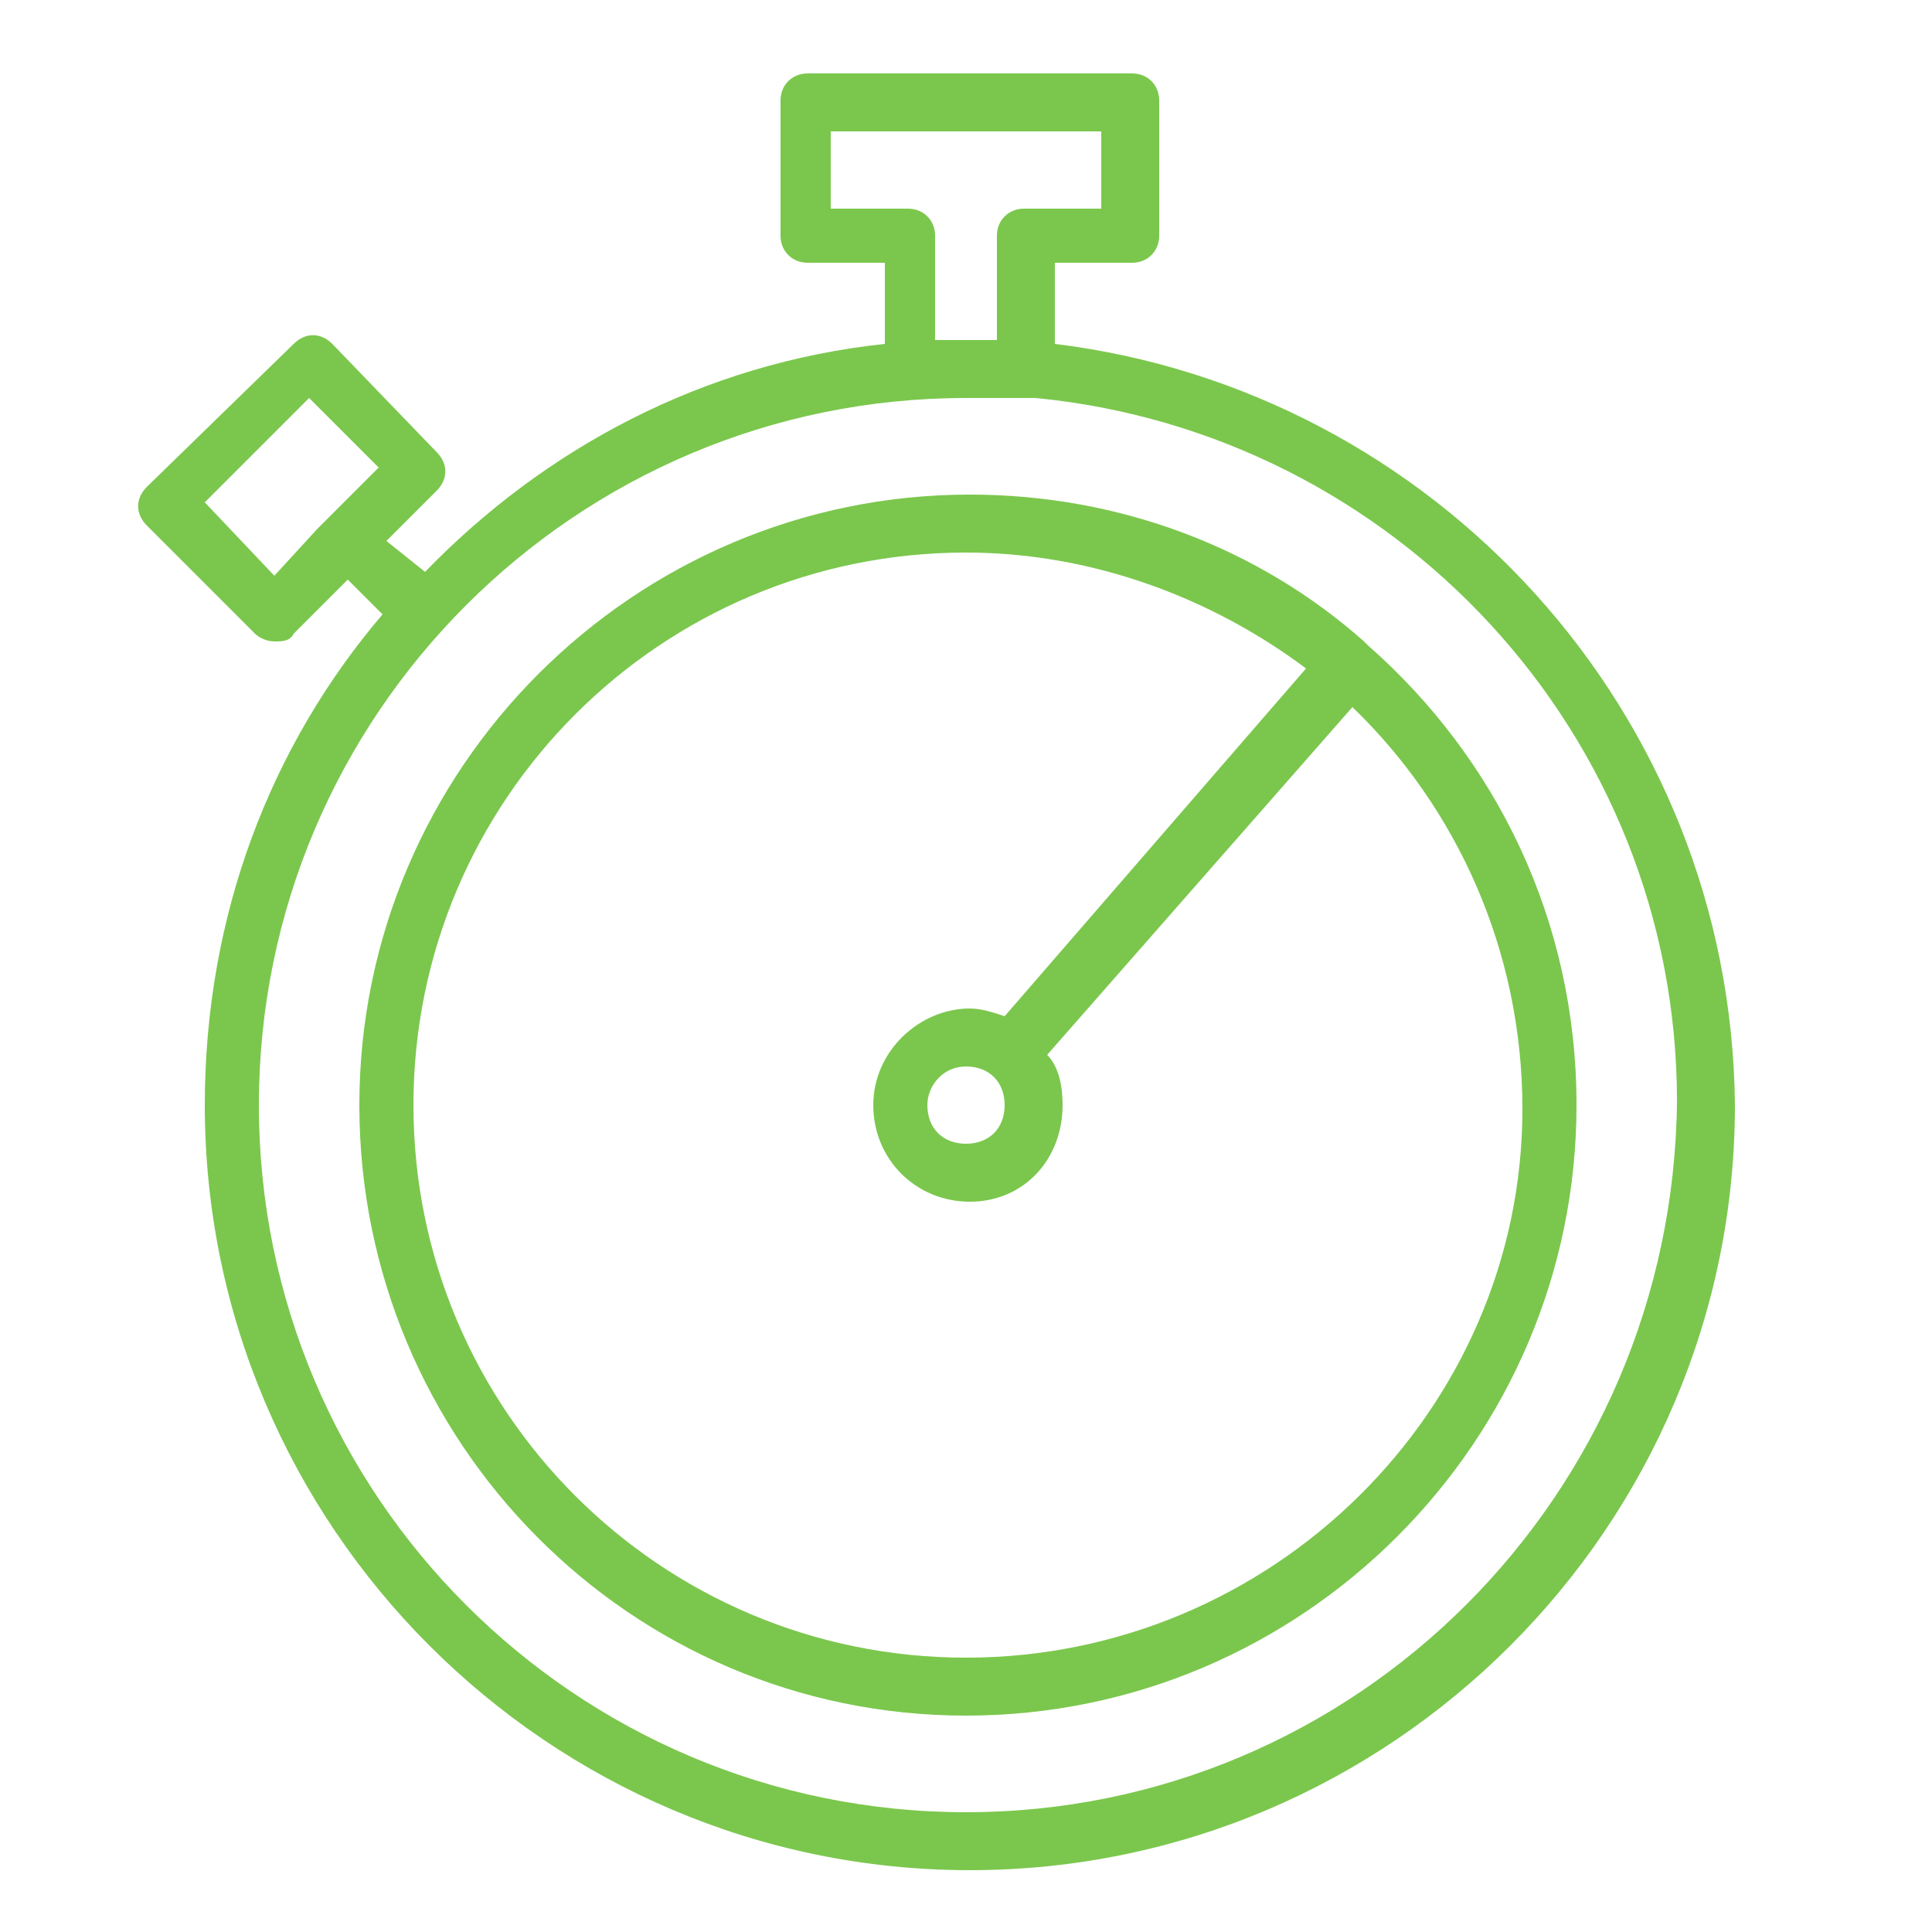
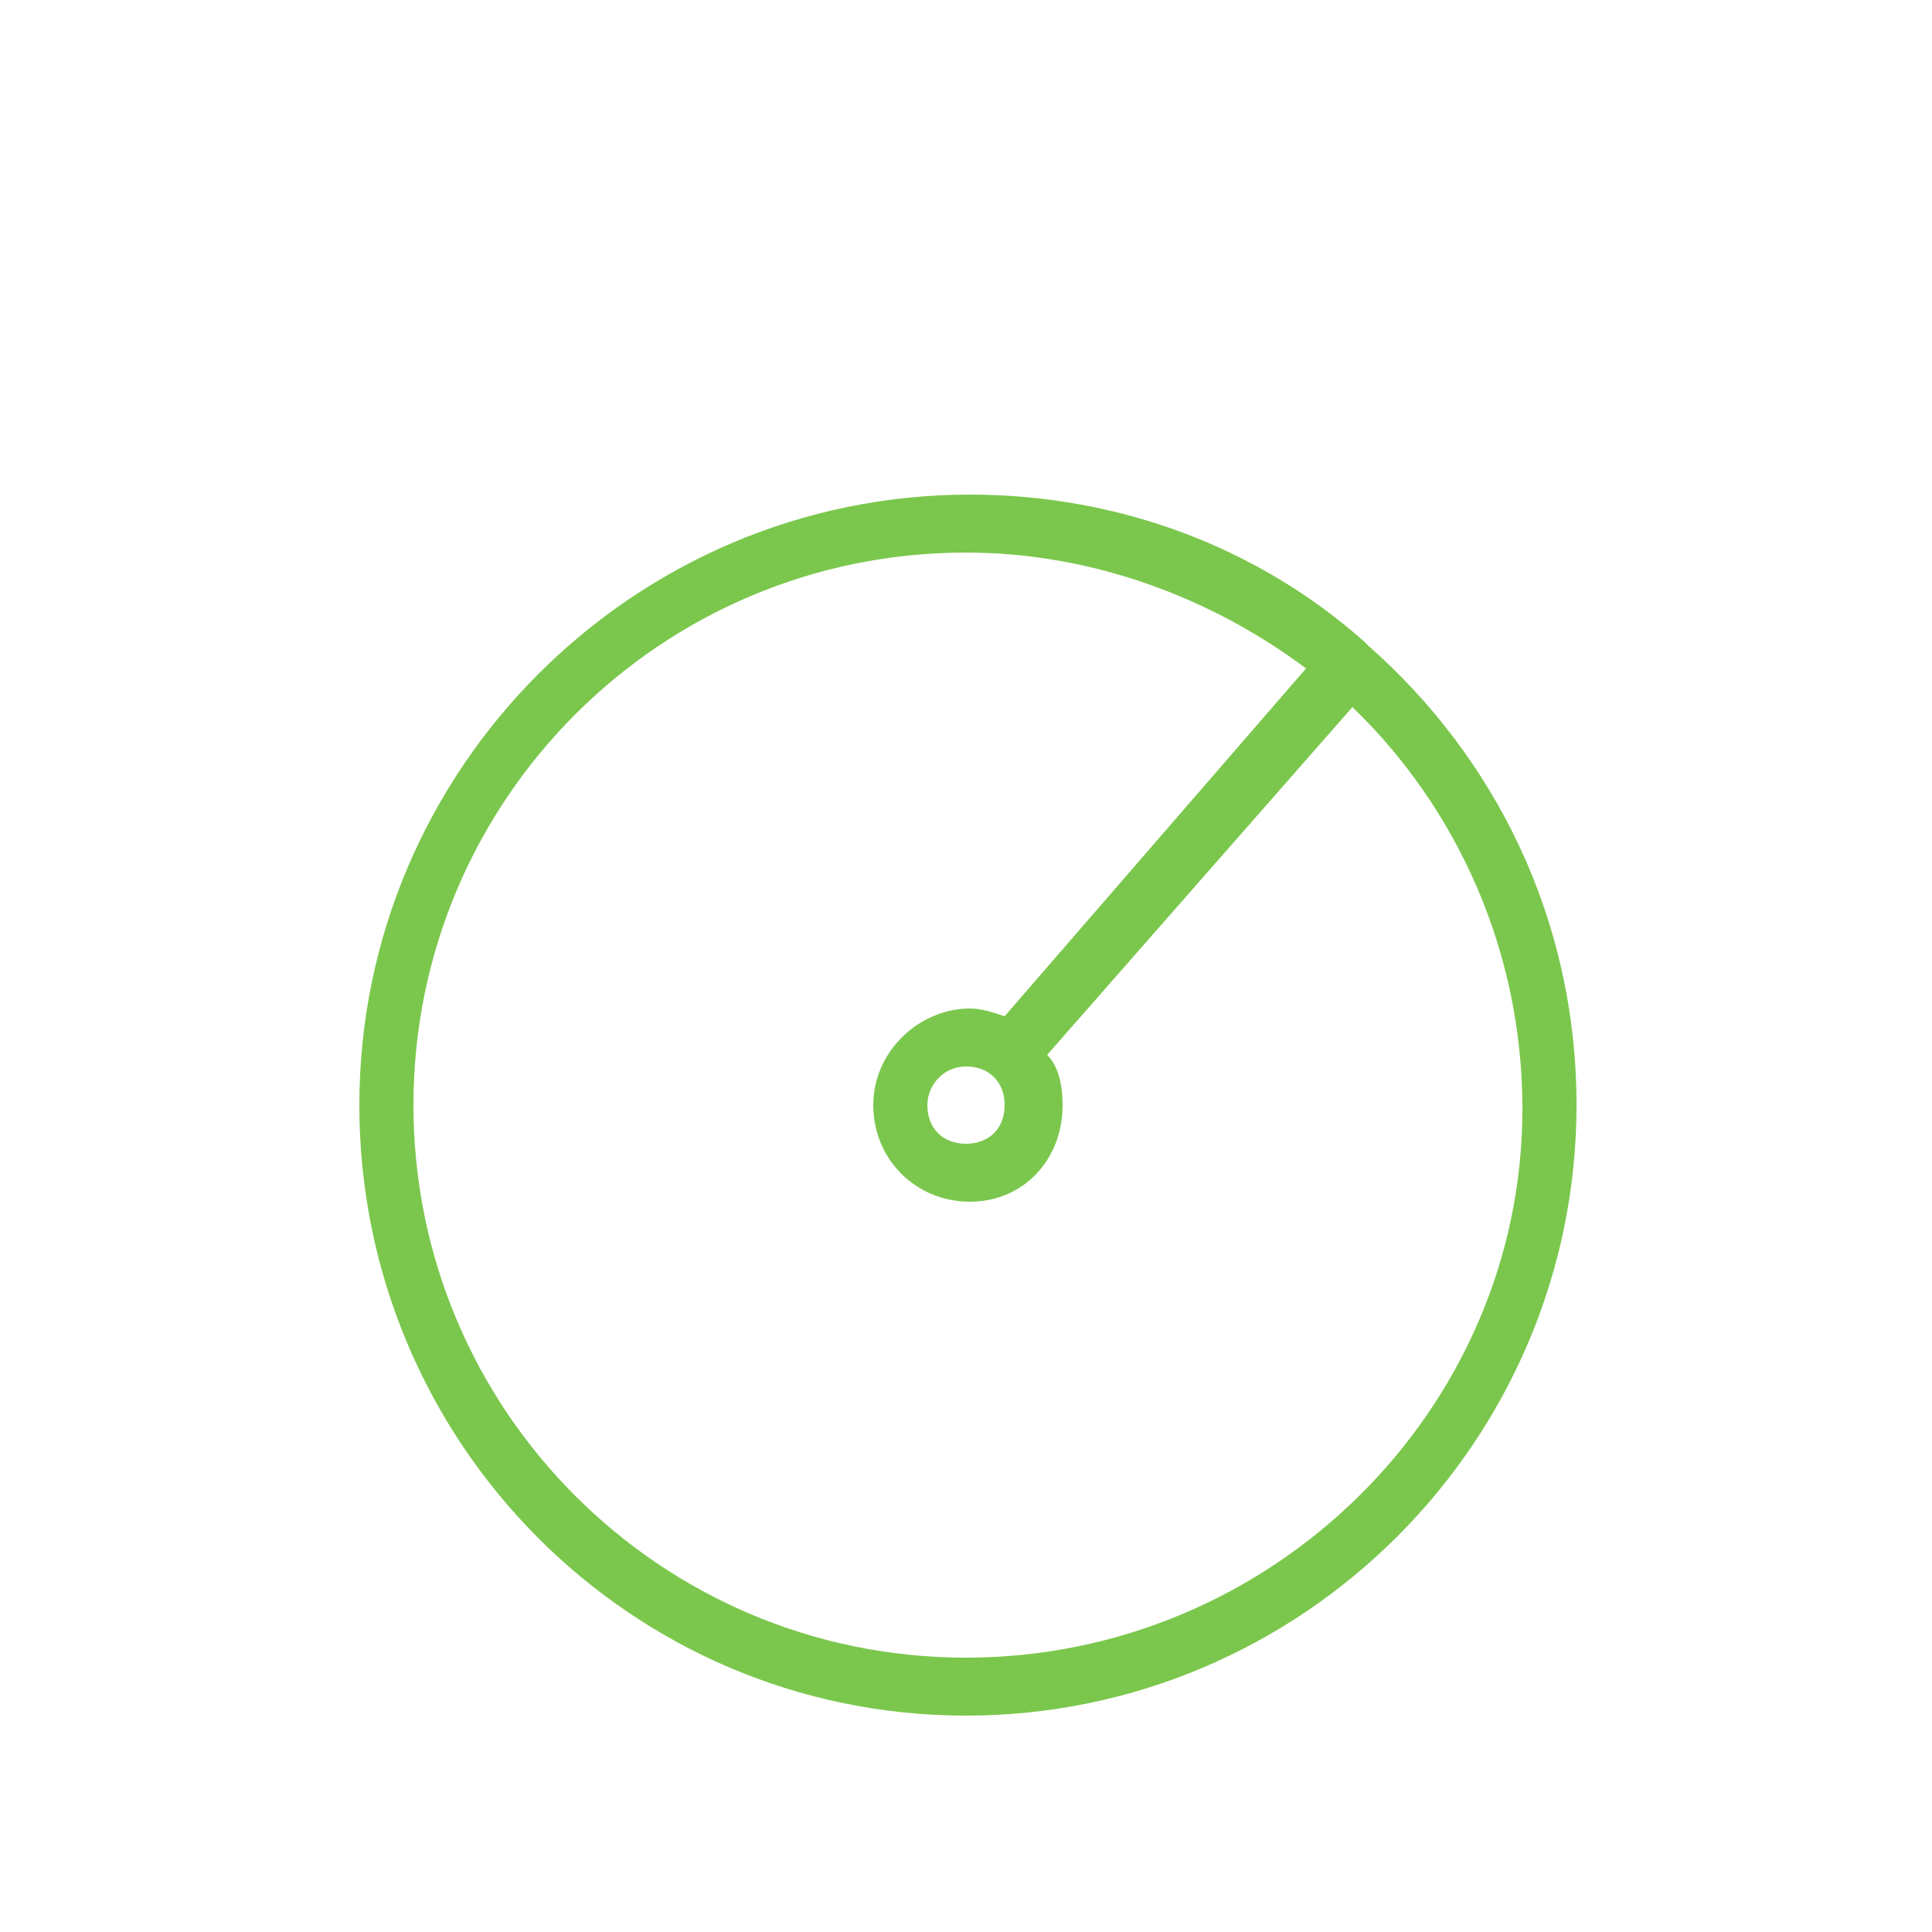
<svg xmlns="http://www.w3.org/2000/svg" width="90" height="90" viewBox="0 0 90 90" fill="none">
-   <path d="M49.14 16.02V12.24H52.74C53.46 12.24 54 11.7 54 10.98V4.68C54 3.96 53.46 3.42 52.74 3.42H37.62C36.9 3.42 36.36 3.96 36.36 4.68V10.98C36.36 11.7 36.9 12.24 37.62 12.24H41.22V16.02C32.76 16.92 25.38 20.88 19.8 26.64L18 25.2L20.34 22.86C20.88 22.32 20.88 21.6 20.34 21.06L15.48 16.02C14.94 15.48 14.22 15.48 13.68 16.02L6.84 22.68C6.3 23.22 6.3 23.94 6.84 24.48L11.88 29.52C12.06 29.7 12.42 29.88 12.78 29.88C13.14 29.88 13.5 29.88 13.68 29.52L16.2 27L17.82 28.62C12.6 34.74 9.54 42.66 9.54 51.48C9.54 71.1 25.56 87.12 45.18 87.12C64.8 87.12 80.82 71.1 80.82 51.48C80.64 33.12 66.78 18.18 49.14 16.02ZM12.78 26.82L9.54 23.4L14.4 18.54L17.64 21.78L15.66 23.76C15.48 23.94 15.12 24.3 14.76 24.66L12.78 26.82ZM42.3 9.72H38.7V6.12H51.3V9.72H47.7C46.98 9.72 46.44 10.26 46.44 10.98V15.84C46.08 15.84 45.54 15.84 45 15.84C44.64 15.84 44.1 15.84 43.56 15.84V10.98C43.56 10.26 43.02 9.72 42.3 9.72ZM45 84.42C26.82 84.42 12.06 69.66 12.06 51.48C12.06 33.3 26.82 18.54 45 18.54C45.72 18.54 46.44 18.54 47.16 18.54C47.52 18.54 47.88 18.54 48.24 18.54C64.98 20.16 78.12 34.2 78.12 51.3C77.94 69.66 63.18 84.42 45 84.42Z" fill="#7BC74D" />
  <path d="M63.72 30.06L63.54 29.88C58.68 25.56 52.2 23.04 45.18 23.04C29.52 23.04 16.74 35.82 16.74 51.48C16.74 67.14 29.34 79.92 45 79.92C60.66 79.92 73.44 67.14 73.44 51.48C73.44 42.84 69.66 35.28 63.72 30.06ZM45 77.22C30.78 77.22 19.26 65.7 19.26 51.48C19.26 37.26 30.78 25.74 45 25.74C50.94 25.74 56.52 27.9 60.84 31.14L46.8 47.34C46.26 47.16 45.72 46.98 45.18 46.98C42.84 46.98 40.68 48.96 40.68 51.48C40.68 54 42.66 55.98 45.18 55.98C47.7 55.98 49.5 54 49.5 51.48C49.5 50.58 49.32 49.68 48.78 49.14L63 32.94C67.86 37.62 70.92 44.28 70.92 51.66C70.92 65.7 59.22 77.22 45 77.22ZM46.8 51.48C46.8 52.56 46.08 53.28 45 53.28C43.92 53.28 43.2 52.56 43.2 51.48C43.2 50.58 43.92 49.68 45 49.68C46.08 49.68 46.8 50.4 46.8 51.48Z" fill="#7BC74D" />
</svg>